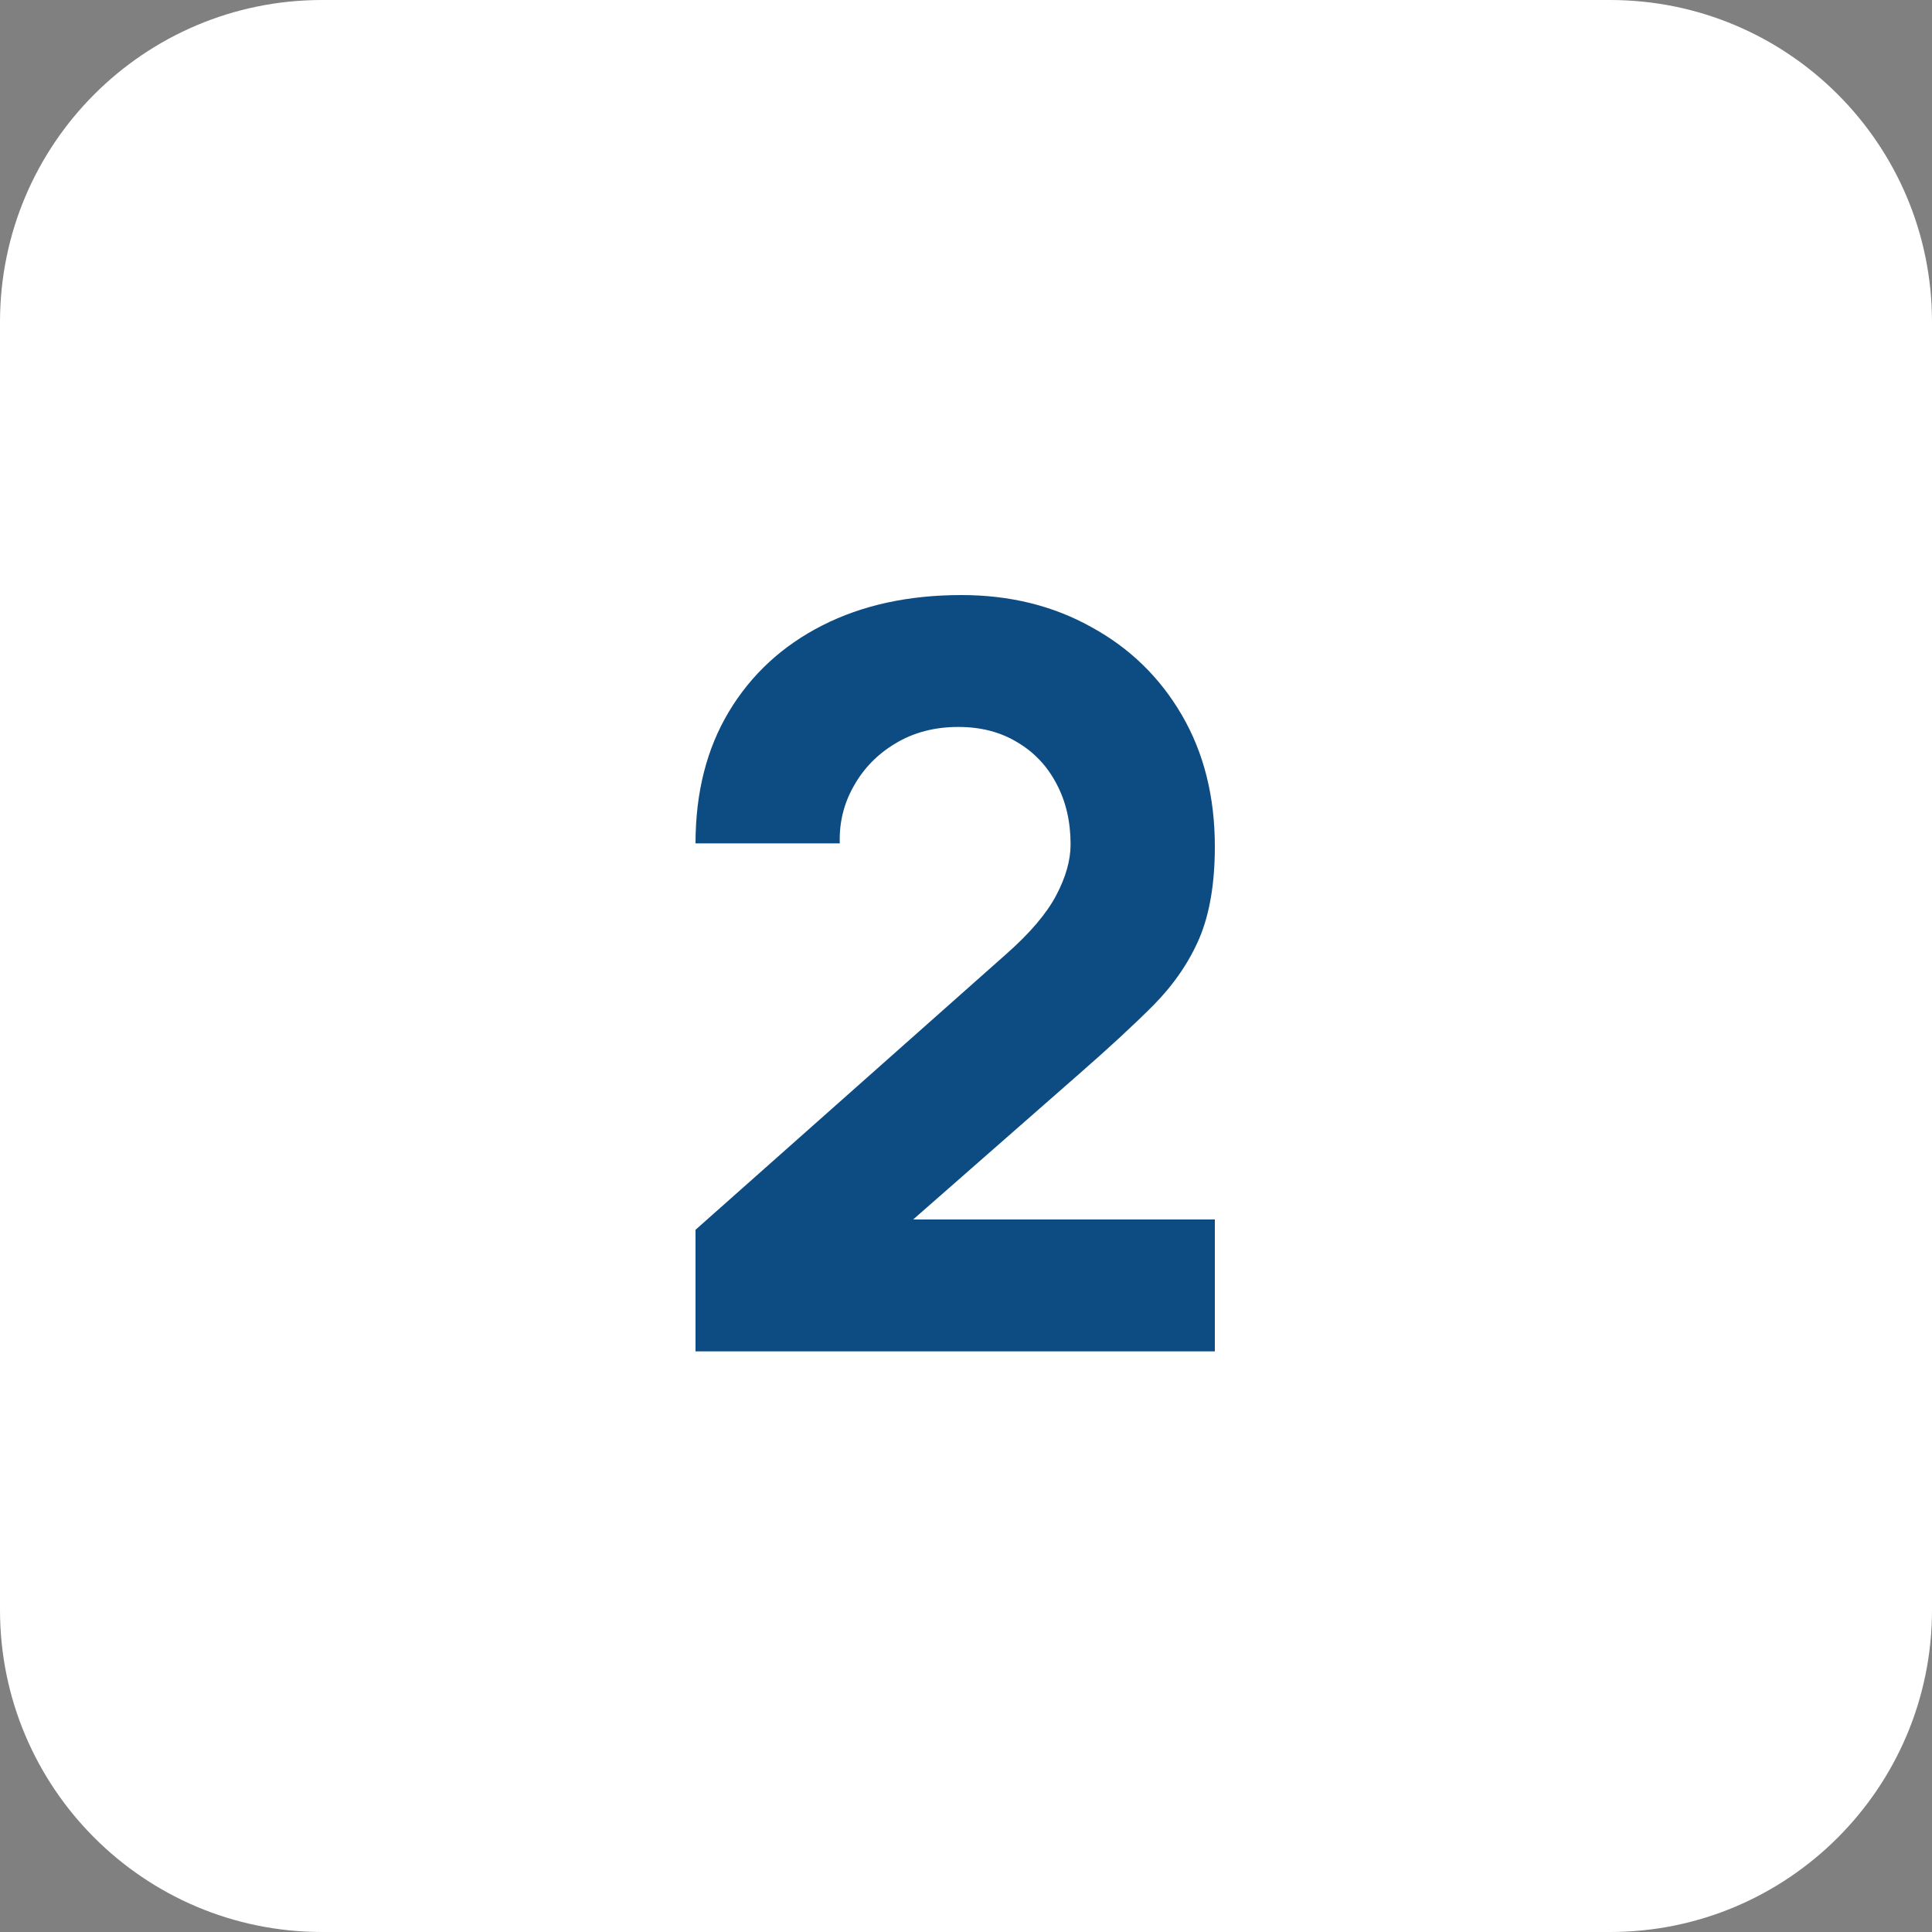
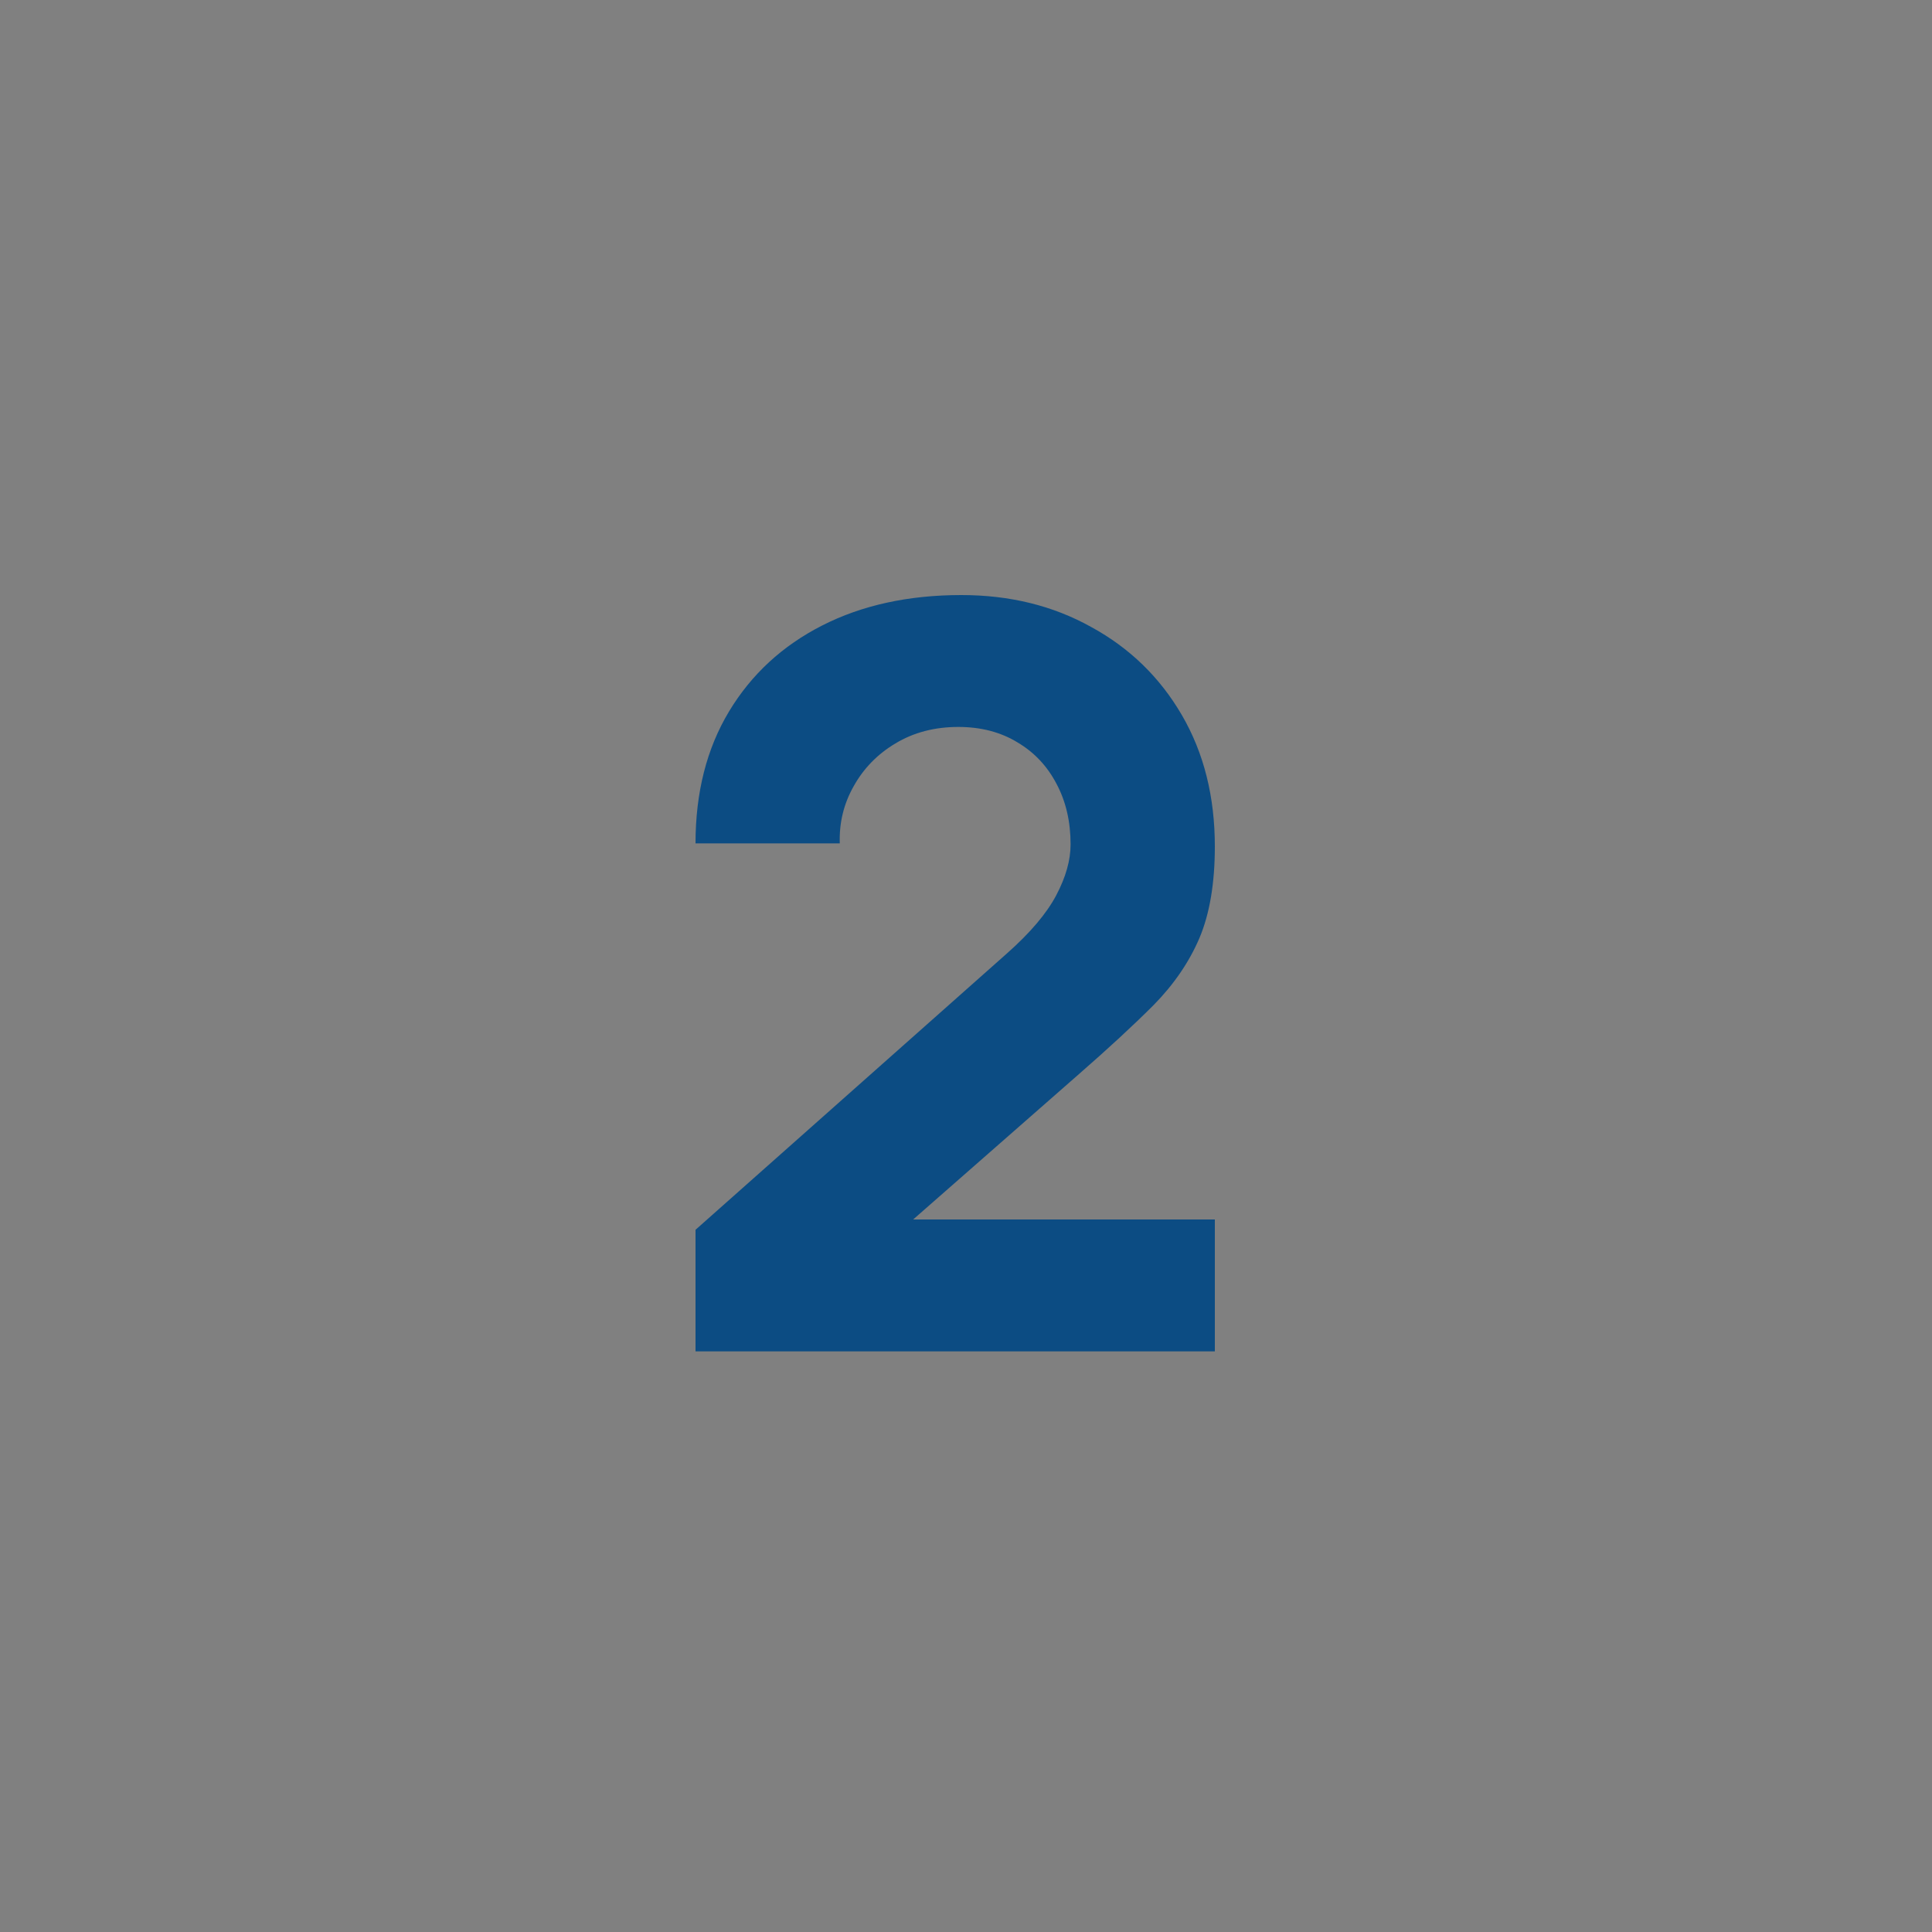
<svg xmlns="http://www.w3.org/2000/svg" width="60" height="60" viewBox="0 0 60 60" fill="none">
  <rect x="0" y="0" width="60" height="60" fill="#808080" stroke="none" />
-   <path d="M0 10C0 4.477 4.477 0 10 0H50C55.523 0 60 4.477 60 10V50C60 55.523 55.523 60 50 60H10C4.477 60 0 55.523 0 50V10Z" fill="white" />
  <path d="M21.6 41.968V38.192L31.264 29.616C31.989 28.976 32.501 28.373 32.8 27.808C33.099 27.243 33.248 26.715 33.248 26.224C33.248 25.52 33.104 24.896 32.816 24.352C32.528 23.797 32.123 23.365 31.6 23.056C31.077 22.736 30.464 22.576 29.76 22.576C29.024 22.576 28.373 22.747 27.808 23.088C27.253 23.419 26.821 23.861 26.512 24.416C26.203 24.96 26.059 25.552 26.08 26.192H21.6C21.6 24.613 21.947 23.248 22.64 22.096C23.333 20.944 24.299 20.053 25.536 19.424C26.773 18.795 28.213 18.48 29.856 18.48C31.36 18.48 32.704 18.811 33.888 19.472C35.083 20.123 36.021 21.035 36.704 22.208C37.387 23.381 37.728 24.741 37.728 26.288C37.728 27.429 37.568 28.379 37.248 29.136C36.928 29.883 36.453 30.576 35.824 31.216C35.195 31.845 34.421 32.56 33.504 33.36L27.264 38.832L26.912 37.872H37.728V41.968H21.6Z" fill="#0C4C83" />
</svg>